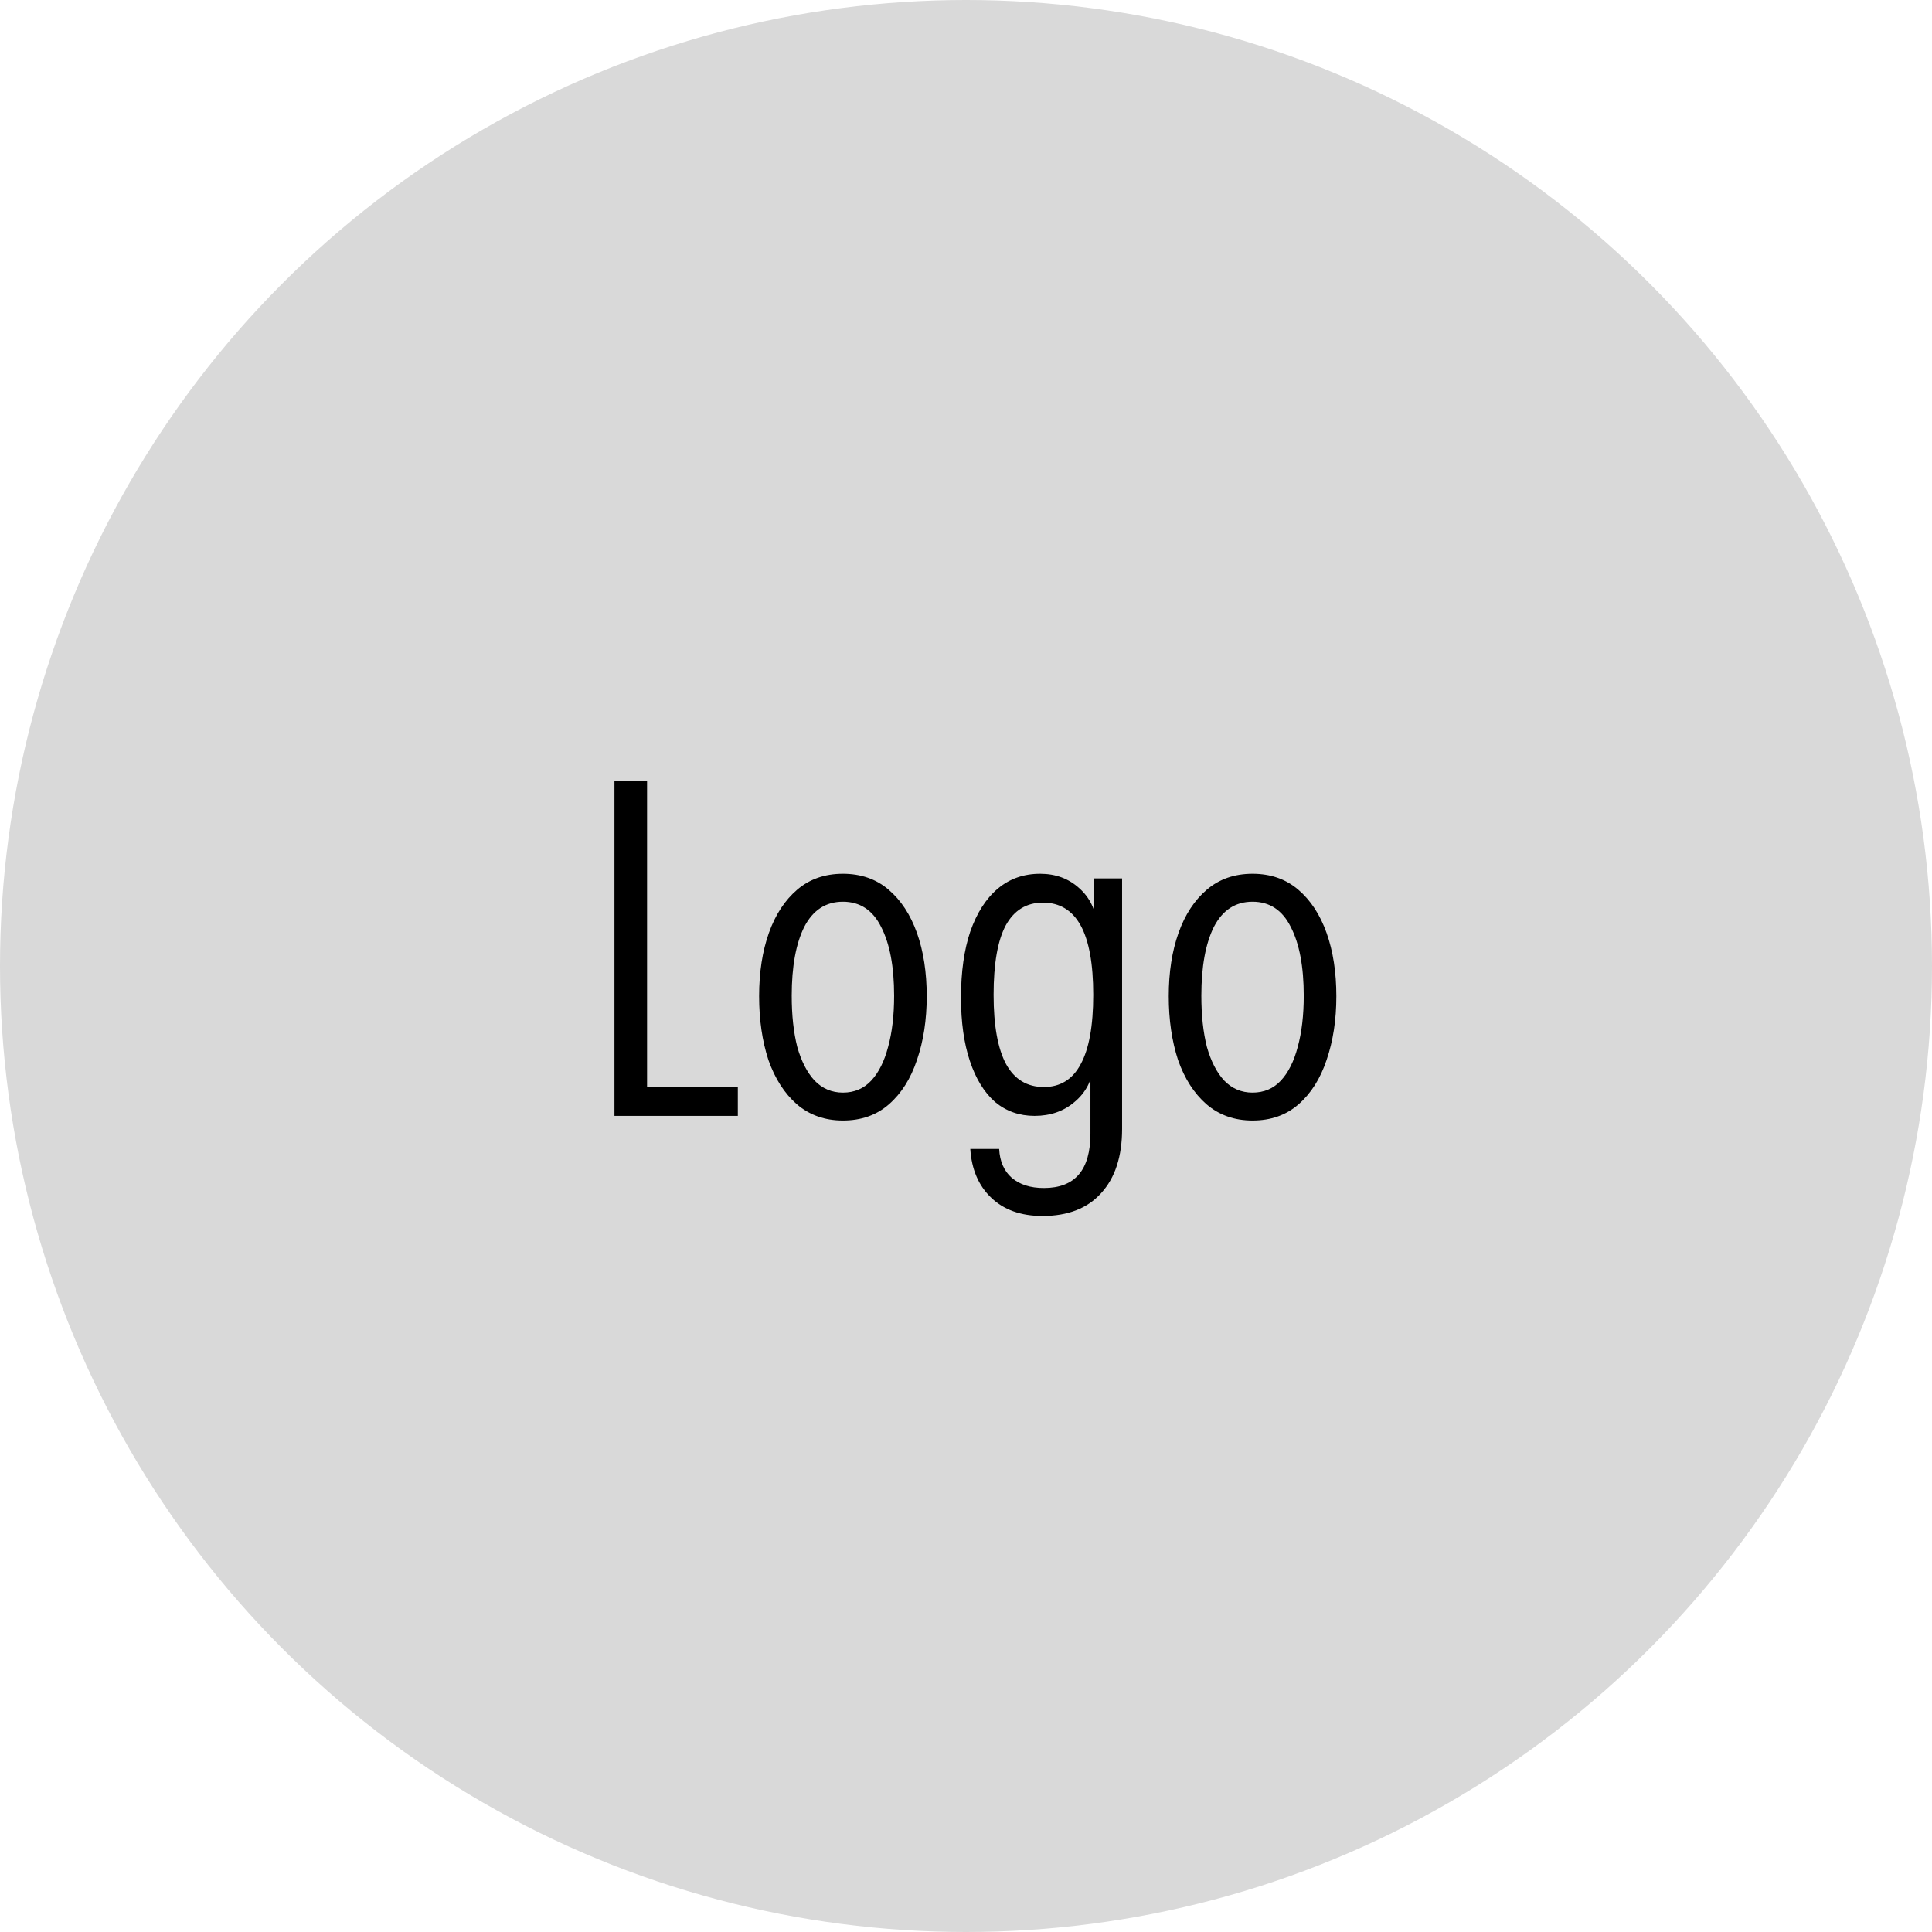
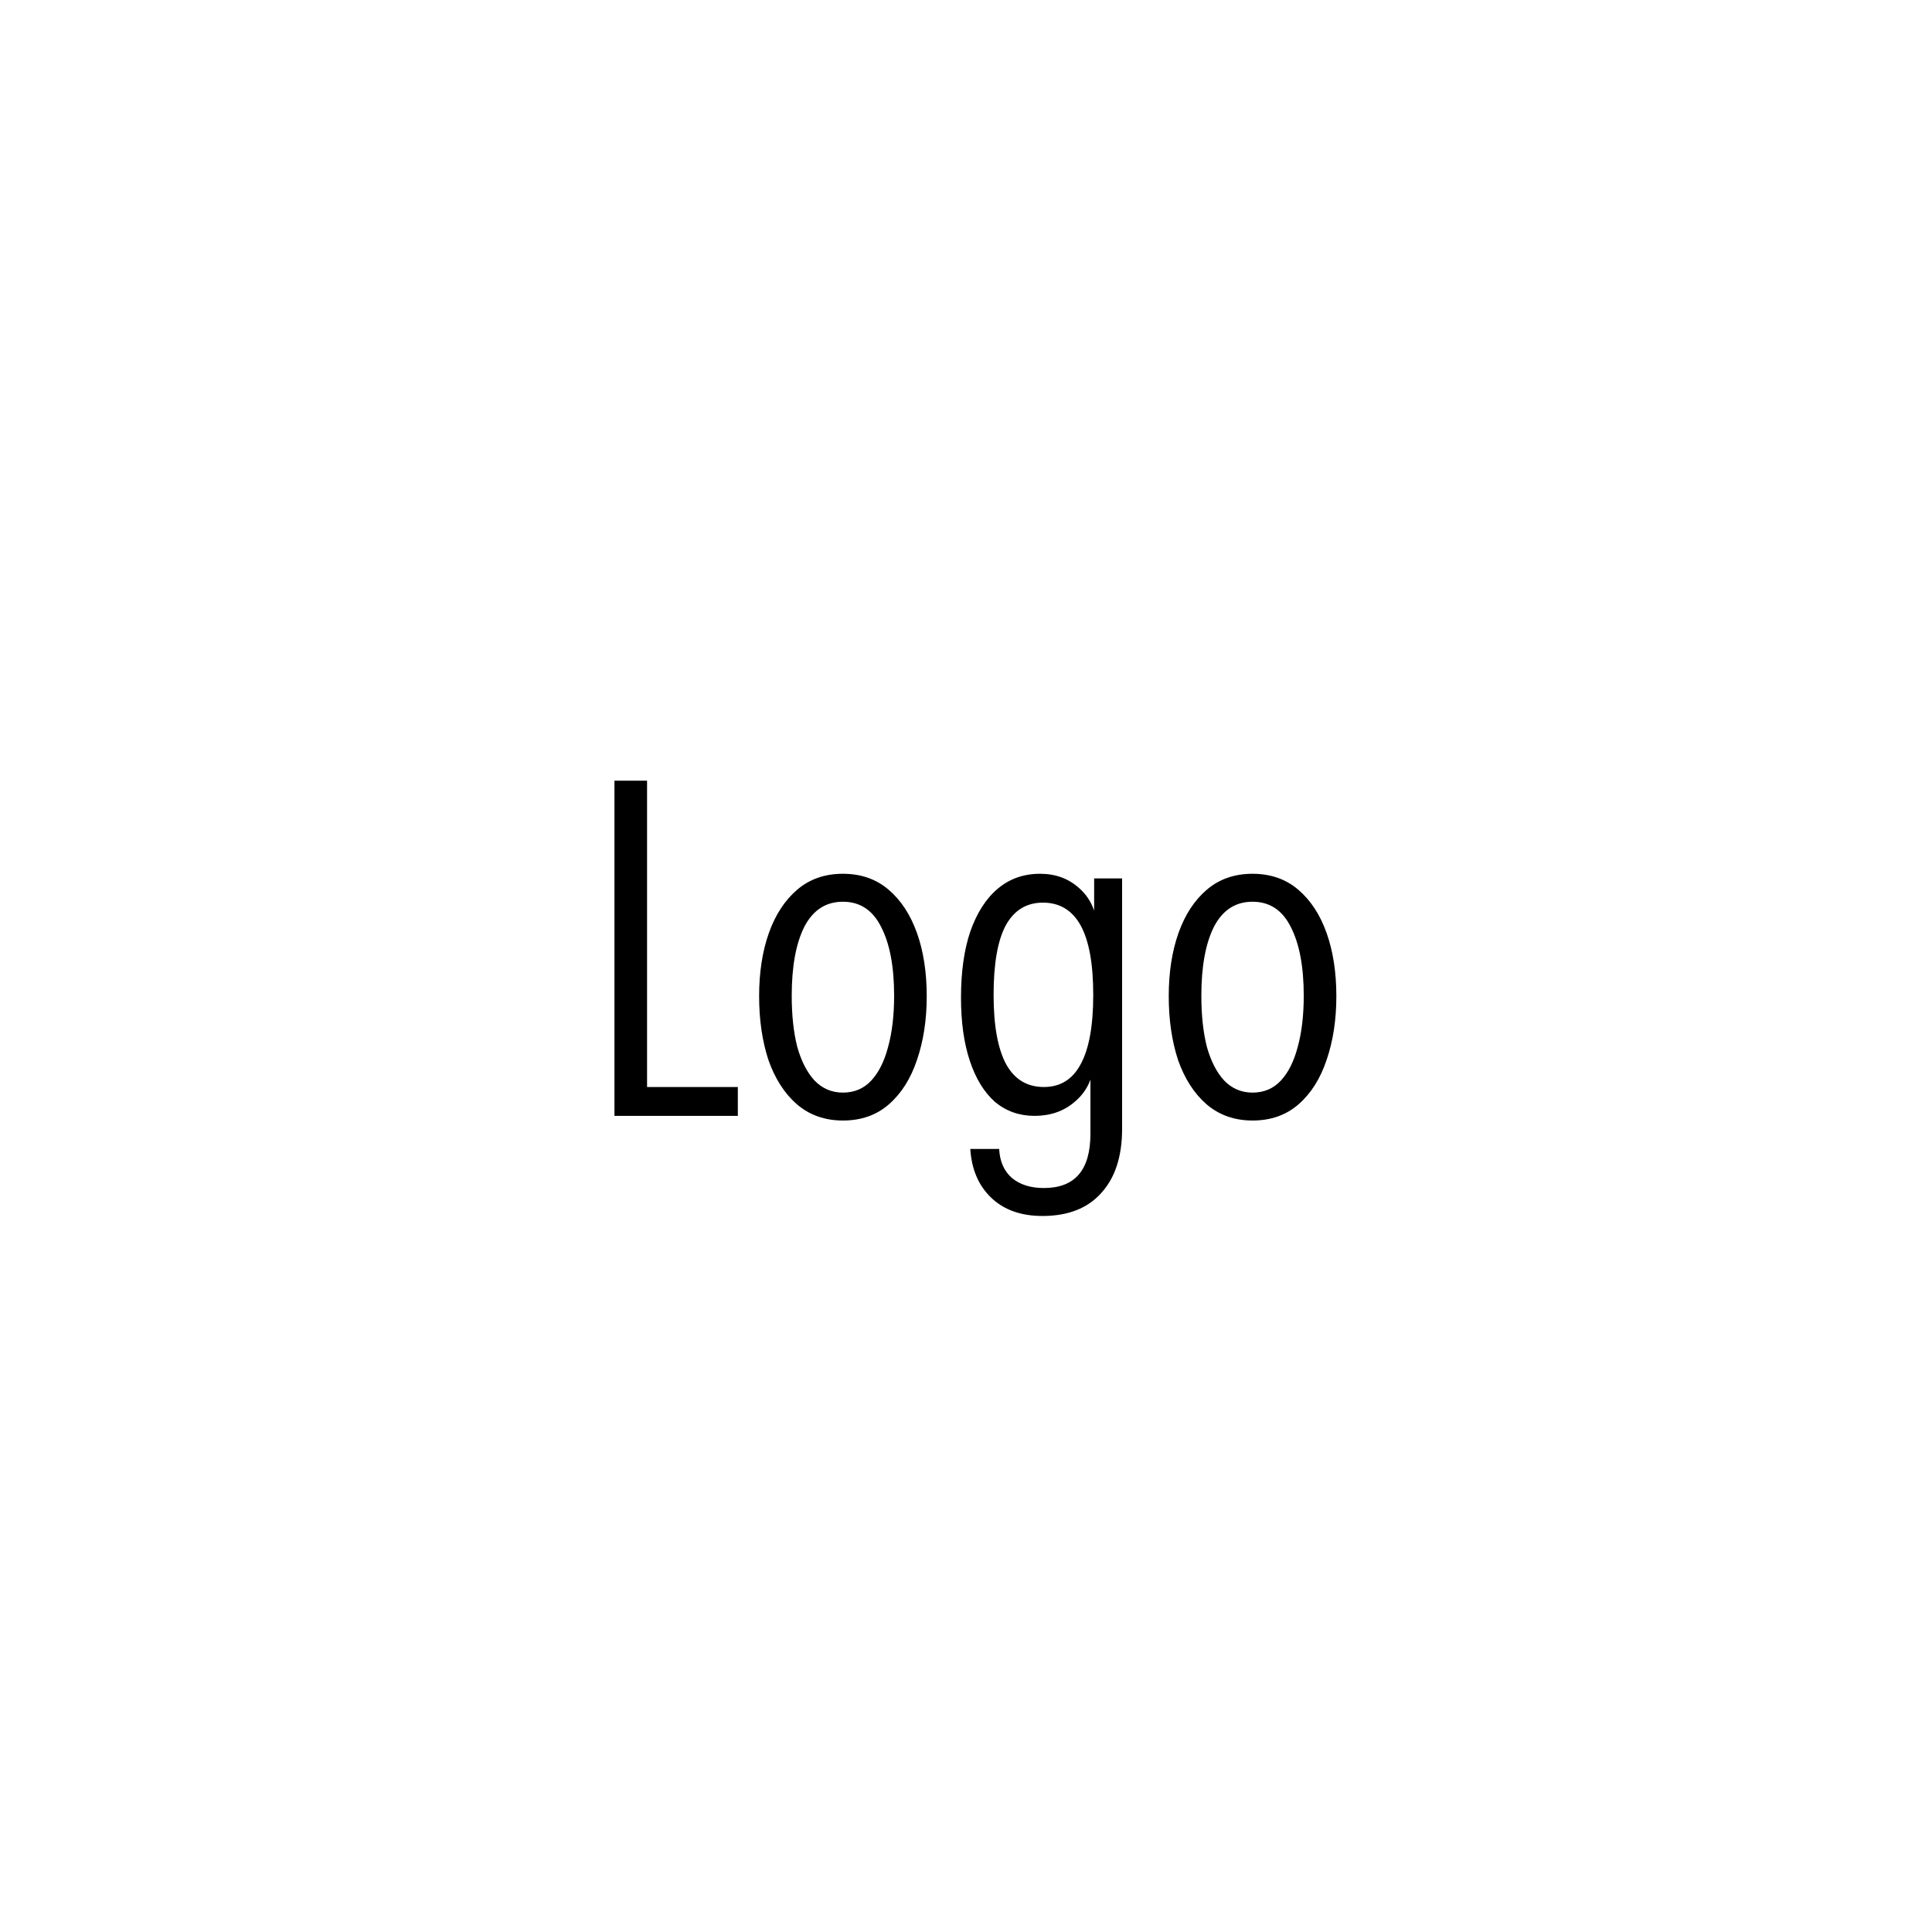
<svg xmlns="http://www.w3.org/2000/svg" width="49" height="49" viewBox="0 0 49 49" fill="none">
-   <circle cx="24.5" cy="24.5" r="24.5" fill="#D9D9D9" />
  <path d="M15.584 28.301V19.8H16.411V28.301H15.584ZM16.08 28.301V27.569H18.713V28.301H16.08ZM21.378 28.419C20.922 28.419 20.532 28.282 20.209 28.006C19.895 27.73 19.655 27.357 19.489 26.884C19.332 26.404 19.253 25.865 19.253 25.267C19.253 24.661 19.336 24.125 19.501 23.661C19.666 23.197 19.907 22.831 20.221 22.563C20.536 22.295 20.922 22.161 21.378 22.161C21.835 22.161 22.221 22.295 22.535 22.563C22.85 22.831 23.09 23.197 23.256 23.661C23.421 24.125 23.504 24.661 23.504 25.267C23.504 25.865 23.421 26.404 23.256 26.884C23.098 27.357 22.862 27.73 22.547 28.006C22.233 28.282 21.843 28.419 21.378 28.419ZM21.378 27.711C21.67 27.711 21.91 27.608 22.099 27.404C22.288 27.199 22.429 26.916 22.524 26.554C22.626 26.184 22.677 25.751 22.677 25.255C22.677 24.515 22.567 23.933 22.347 23.508C22.134 23.082 21.811 22.87 21.378 22.87C20.945 22.87 20.619 23.082 20.398 23.508C20.186 23.933 20.08 24.515 20.08 25.255C20.08 25.751 20.127 26.184 20.221 26.554C20.324 26.916 20.469 27.199 20.658 27.404C20.855 27.608 21.095 27.711 21.378 27.711ZM26.439 30.84C25.889 30.84 25.452 30.682 25.129 30.367C24.814 30.061 24.641 29.651 24.609 29.14H25.341C25.357 29.454 25.463 29.698 25.66 29.872C25.865 30.045 26.136 30.131 26.475 30.131C26.869 30.131 27.164 30.017 27.36 29.789C27.557 29.561 27.656 29.214 27.656 28.75V27.002L27.738 27.014C27.699 27.4 27.538 27.711 27.254 27.947C26.979 28.183 26.64 28.301 26.239 28.301C25.853 28.301 25.518 28.183 25.235 27.947C24.96 27.703 24.747 27.357 24.598 26.908C24.448 26.459 24.373 25.924 24.373 25.302C24.373 24.649 24.452 24.09 24.609 23.625C24.775 23.153 25.007 22.791 25.306 22.539C25.605 22.287 25.963 22.161 26.381 22.161C26.774 22.161 27.105 22.284 27.372 22.527C27.64 22.764 27.793 23.082 27.833 23.484H27.75V22.279H28.459V28.632C28.459 29.332 28.281 29.875 27.927 30.261C27.581 30.647 27.085 30.84 26.439 30.84ZM26.475 27.569C26.892 27.569 27.203 27.376 27.408 26.991C27.62 26.605 27.727 26.018 27.727 25.231C27.727 24.444 27.62 23.858 27.408 23.472C27.195 23.086 26.876 22.893 26.451 22.893C26.034 22.893 25.719 23.086 25.507 23.472C25.302 23.858 25.2 24.444 25.2 25.231C25.2 26.011 25.306 26.597 25.518 26.991C25.731 27.376 26.05 27.569 26.475 27.569ZM31.767 28.419C31.311 28.419 30.921 28.282 30.599 28.006C30.284 27.73 30.044 27.357 29.878 26.884C29.721 26.404 29.642 25.865 29.642 25.267C29.642 24.661 29.725 24.125 29.89 23.661C30.055 23.197 30.295 22.831 30.61 22.563C30.925 22.295 31.311 22.161 31.767 22.161C32.224 22.161 32.61 22.295 32.925 22.563C33.239 22.831 33.48 23.197 33.645 23.661C33.81 24.125 33.893 24.661 33.893 25.267C33.893 25.865 33.81 26.404 33.645 26.884C33.487 27.357 33.251 27.73 32.936 28.006C32.621 28.282 32.232 28.419 31.767 28.419ZM31.767 27.711C32.059 27.711 32.299 27.608 32.488 27.404C32.677 27.199 32.818 26.916 32.913 26.554C33.015 26.184 33.066 25.751 33.066 25.255C33.066 24.515 32.956 23.933 32.736 23.508C32.523 23.082 32.2 22.87 31.767 22.87C31.334 22.87 31.008 23.082 30.787 23.508C30.575 23.933 30.469 24.515 30.469 25.255C30.469 25.751 30.516 26.184 30.61 26.554C30.713 26.916 30.858 27.199 31.047 27.404C31.244 27.608 31.484 27.711 31.767 27.711Z" fill="black" />
</svg>